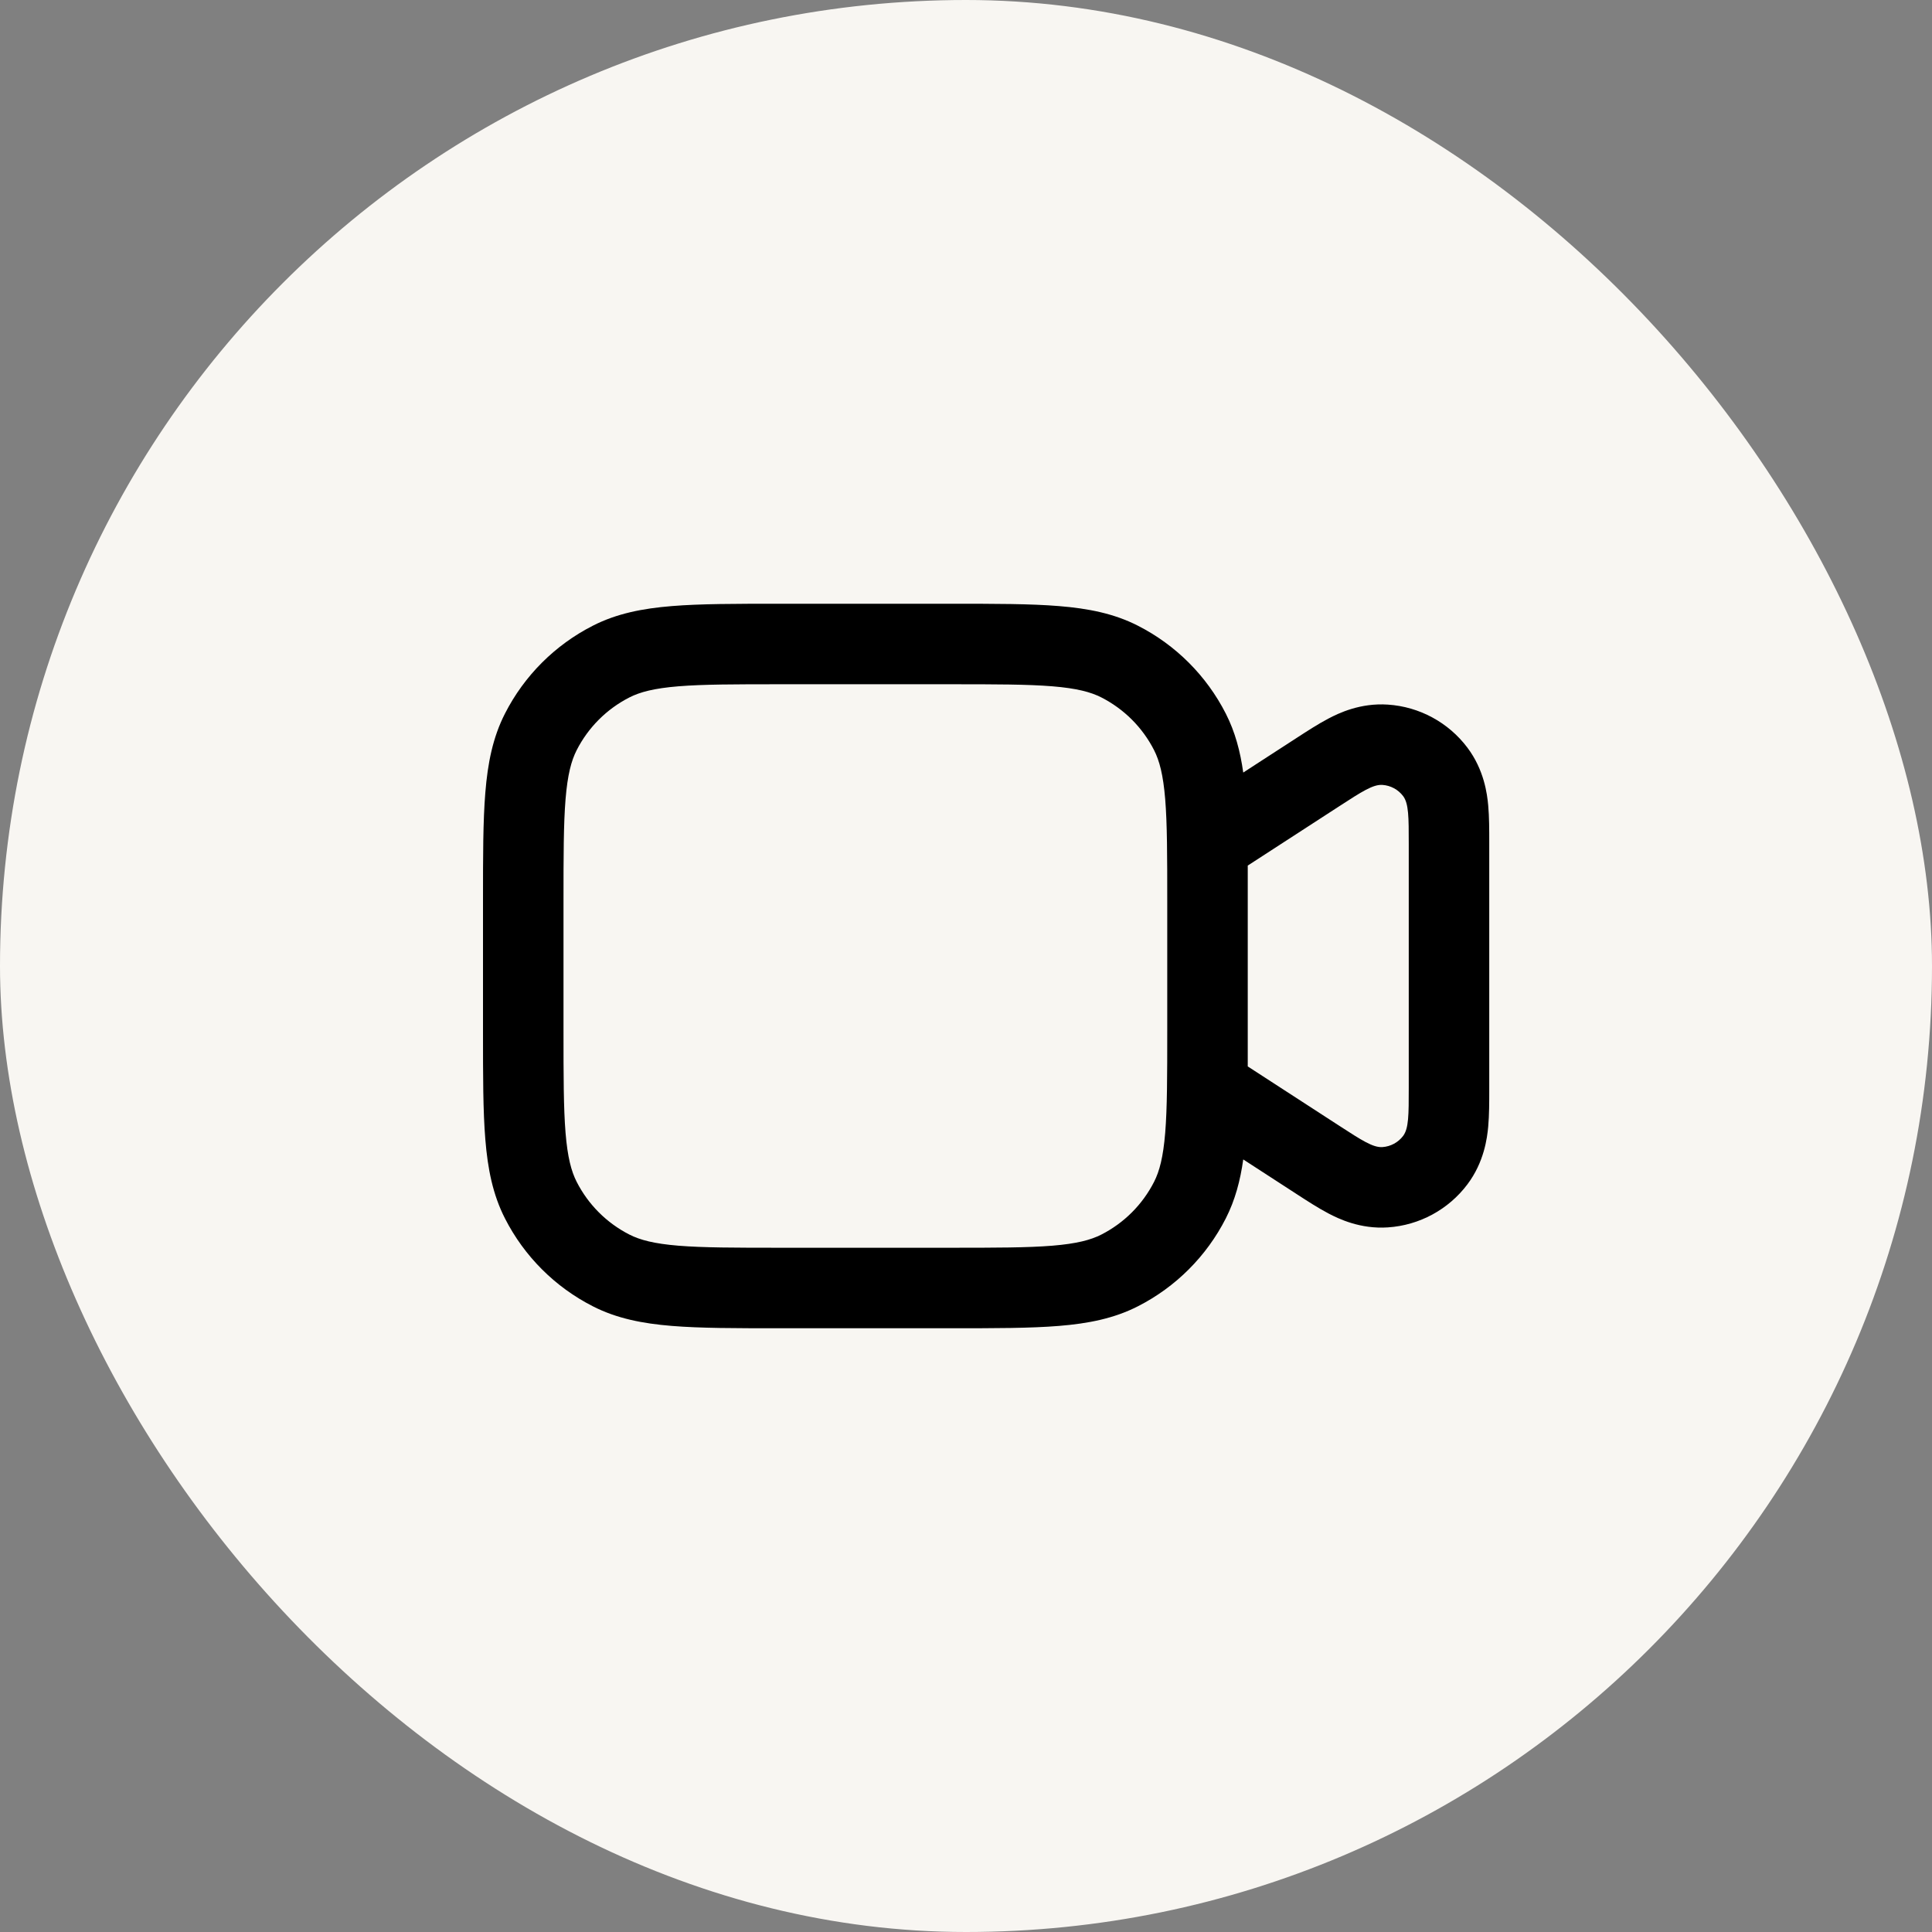
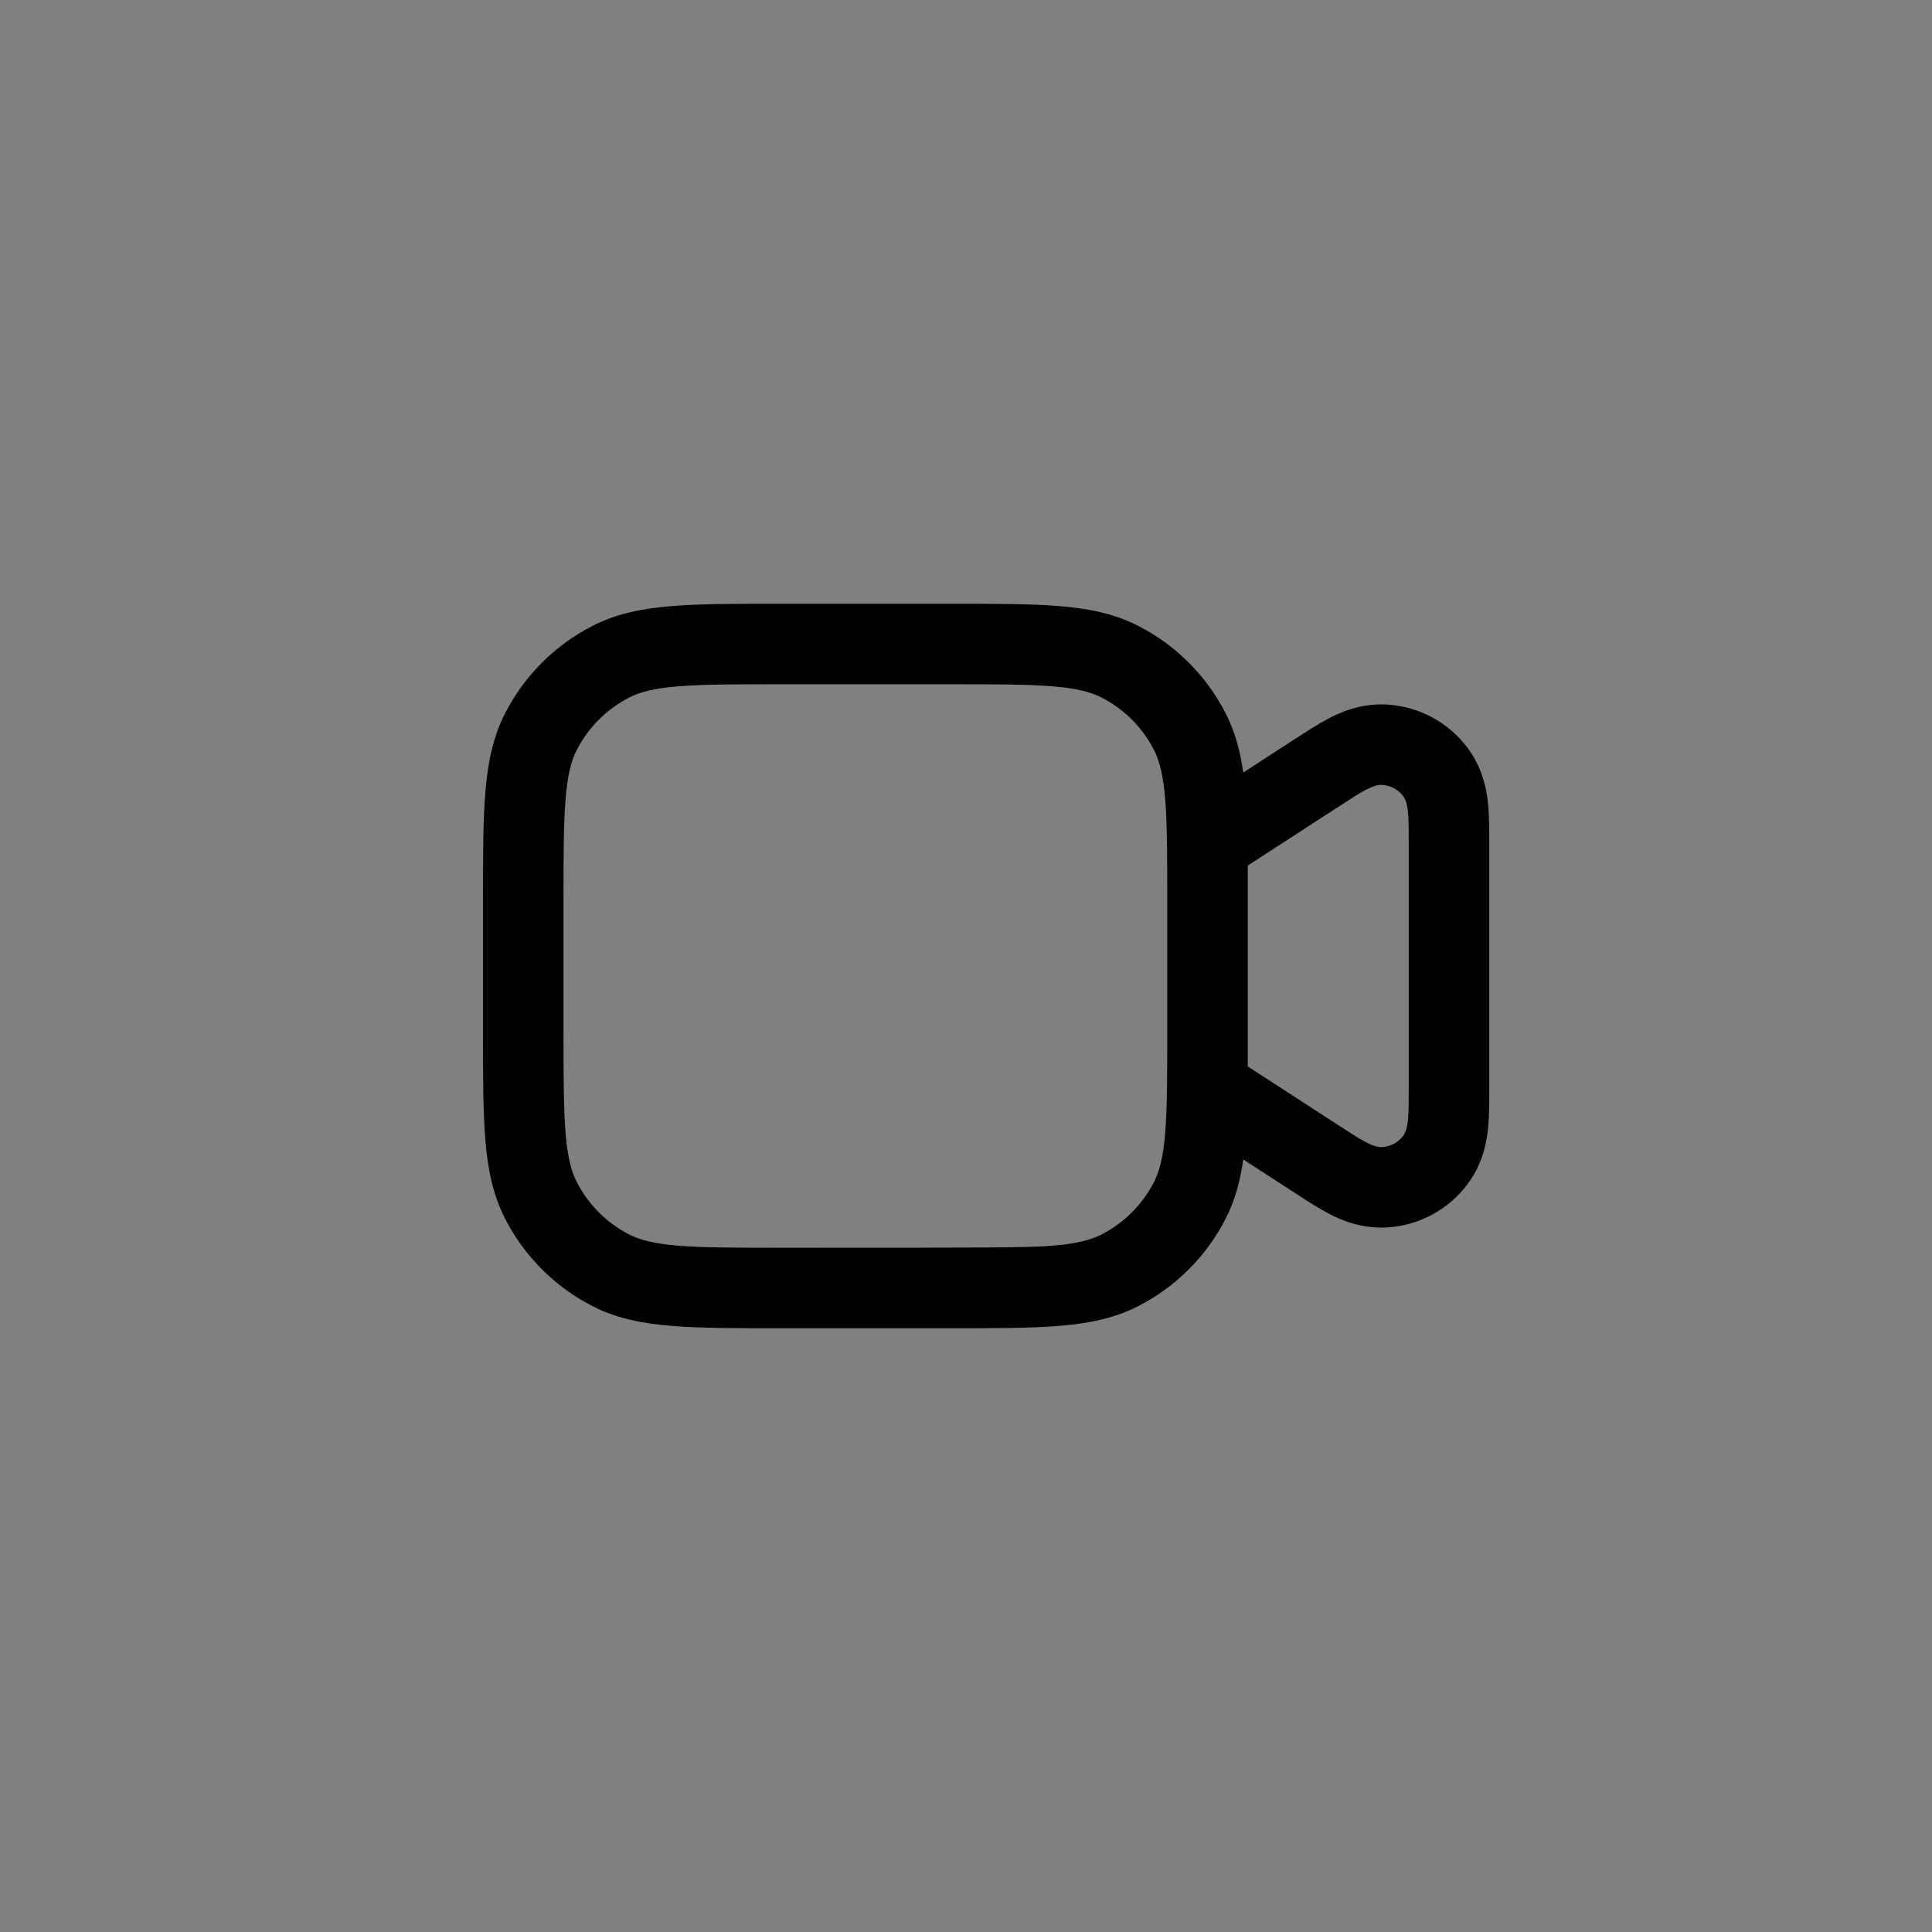
<svg xmlns="http://www.w3.org/2000/svg" width="48" height="48" viewBox="0 0 48 48" fill="none">
  <rect x="0" y="0" width="48" height="48" fill="#808080" stroke="none" />
-   <rect width="48" height="48" rx="24" fill="#F8F6F2" />
-   <path fill-rule="evenodd" clip-rule="evenodd" d="M19.357 15H23.643C24.727 15 25.601 15 26.309 15.058C27.038 15.117 27.678 15.243 28.27 15.545C29.211 16.024 29.976 16.789 30.455 17.73C30.686 18.184 30.814 18.666 30.888 19.194L31.325 18.91C31.626 18.715 31.927 18.52 32.228 18.325C32.467 18.17 32.748 17.987 33.002 17.854C33.256 17.72 33.795 17.459 34.483 17.506C35.264 17.558 35.986 17.948 36.458 18.576C36.873 19.128 36.948 19.724 36.974 20.01C37 20.295 37 20.63 37 20.914V27.086C37 27.37 37 27.705 36.974 27.99C36.948 28.276 36.873 28.872 36.458 29.424C35.986 30.052 35.264 30.442 34.483 30.494C33.795 30.541 33.256 30.28 33.002 30.146C32.748 30.013 32.467 29.83 32.228 29.675C31.927 29.48 31.625 29.284 31.323 29.088L30.888 28.806C30.814 29.334 30.686 29.816 30.455 30.27C29.976 31.211 29.211 31.976 28.27 32.455C27.678 32.757 27.038 32.883 26.309 32.942C25.601 33 24.727 33 23.643 33H19.357C18.273 33 17.399 33 16.691 32.942C15.963 32.883 15.322 32.757 14.73 32.455C13.789 31.976 13.024 31.211 12.545 30.27C12.243 29.678 12.117 29.038 12.058 28.309C12 27.601 12 26.727 12 25.643V22.357C12 21.273 12 20.399 12.058 19.691C12.117 18.962 12.243 18.322 12.545 17.73C13.024 16.789 13.789 16.024 14.73 15.545C15.322 15.243 15.963 15.117 16.691 15.058C17.399 15 18.273 15 19.357 15ZM31 25.643V22.357V21.505L33.27 20.033C33.833 19.668 34.114 19.485 34.347 19.501C34.55 19.515 34.737 19.616 34.86 19.778C35 19.965 35 20.3 35 20.97V27.03C35 27.7 35 28.035 34.86 28.222C34.737 28.384 34.55 28.485 34.347 28.499C34.114 28.515 33.833 28.332 33.27 27.967L31 26.495V25.643ZM16.854 17.051C16.249 17.101 15.901 17.193 15.638 17.327C15.073 17.615 14.615 18.073 14.327 18.638C14.193 18.901 14.101 19.249 14.051 19.854C14.001 20.471 14 21.263 14 22.4V25.6C14 26.737 14.001 27.529 14.051 28.146C14.101 28.751 14.193 29.099 14.327 29.362C14.615 29.927 15.073 30.385 15.638 30.673C15.901 30.807 16.249 30.899 16.854 30.949C17.471 30.999 18.263 31 19.4 31H23.6C24.737 31 25.529 30.999 26.146 30.949C26.751 30.899 27.099 30.807 27.362 30.673C27.927 30.385 28.385 29.927 28.673 29.362C28.807 29.099 28.899 28.751 28.949 28.146C28.999 27.529 29 26.737 29 25.6V22.4C29 21.263 28.999 20.471 28.949 19.854C28.899 19.249 28.807 18.901 28.673 18.638C28.385 18.073 27.927 17.615 27.362 17.327C27.099 17.193 26.751 17.101 26.146 17.051C25.529 17.001 24.737 17 23.6 17H19.4C18.263 17 17.471 17.001 16.854 17.051Z" fill="black" />
+   <path fill-rule="evenodd" clip-rule="evenodd" d="M19.357 15H23.643C24.727 15 25.601 15 26.309 15.058C27.038 15.117 27.678 15.243 28.27 15.545C29.211 16.024 29.976 16.789 30.455 17.73C30.686 18.184 30.814 18.666 30.888 19.194L31.325 18.91C31.626 18.715 31.927 18.52 32.228 18.325C32.467 18.17 32.748 17.987 33.002 17.854C33.256 17.72 33.795 17.459 34.483 17.506C35.264 17.558 35.986 17.948 36.458 18.576C36.873 19.128 36.948 19.724 36.974 20.01C37 20.295 37 20.63 37 20.914V27.086C37 27.37 37 27.705 36.974 27.99C36.948 28.276 36.873 28.872 36.458 29.424C35.986 30.052 35.264 30.442 34.483 30.494C33.795 30.541 33.256 30.28 33.002 30.146C32.748 30.013 32.467 29.83 32.228 29.675C31.927 29.48 31.625 29.284 31.323 29.088L30.888 28.806C30.814 29.334 30.686 29.816 30.455 30.27C29.976 31.211 29.211 31.976 28.27 32.455C27.678 32.757 27.038 32.883 26.309 32.942C25.601 33 24.727 33 23.643 33H19.357C18.273 33 17.399 33 16.691 32.942C15.963 32.883 15.322 32.757 14.73 32.455C13.789 31.976 13.024 31.211 12.545 30.27C12.243 29.678 12.117 29.038 12.058 28.309C12 27.601 12 26.727 12 25.643V22.357C12 21.273 12 20.399 12.058 19.691C12.117 18.962 12.243 18.322 12.545 17.73C13.024 16.789 13.789 16.024 14.73 15.545C15.322 15.243 15.963 15.117 16.691 15.058C17.399 15 18.273 15 19.357 15ZM31 25.643V22.357V21.505L33.27 20.033C33.833 19.668 34.114 19.485 34.347 19.501C34.55 19.515 34.737 19.616 34.86 19.778C35 19.965 35 20.3 35 20.97V27.03C35 27.7 35 28.035 34.86 28.222C34.737 28.384 34.55 28.485 34.347 28.499C34.114 28.515 33.833 28.332 33.27 27.967L31 26.495V25.643ZM16.854 17.051C16.249 17.101 15.901 17.193 15.638 17.327C15.073 17.615 14.615 18.073 14.327 18.638C14.193 18.901 14.101 19.249 14.051 19.854C14.001 20.471 14 21.263 14 22.4V25.6C14 26.737 14.001 27.529 14.051 28.146C14.101 28.751 14.193 29.099 14.327 29.362C14.615 29.927 15.073 30.385 15.638 30.673C15.901 30.807 16.249 30.899 16.854 30.949C17.471 30.999 18.263 31 19.4 31C24.737 31 25.529 30.999 26.146 30.949C26.751 30.899 27.099 30.807 27.362 30.673C27.927 30.385 28.385 29.927 28.673 29.362C28.807 29.099 28.899 28.751 28.949 28.146C28.999 27.529 29 26.737 29 25.6V22.4C29 21.263 28.999 20.471 28.949 19.854C28.899 19.249 28.807 18.901 28.673 18.638C28.385 18.073 27.927 17.615 27.362 17.327C27.099 17.193 26.751 17.101 26.146 17.051C25.529 17.001 24.737 17 23.6 17H19.4C18.263 17 17.471 17.001 16.854 17.051Z" fill="black" />
</svg>